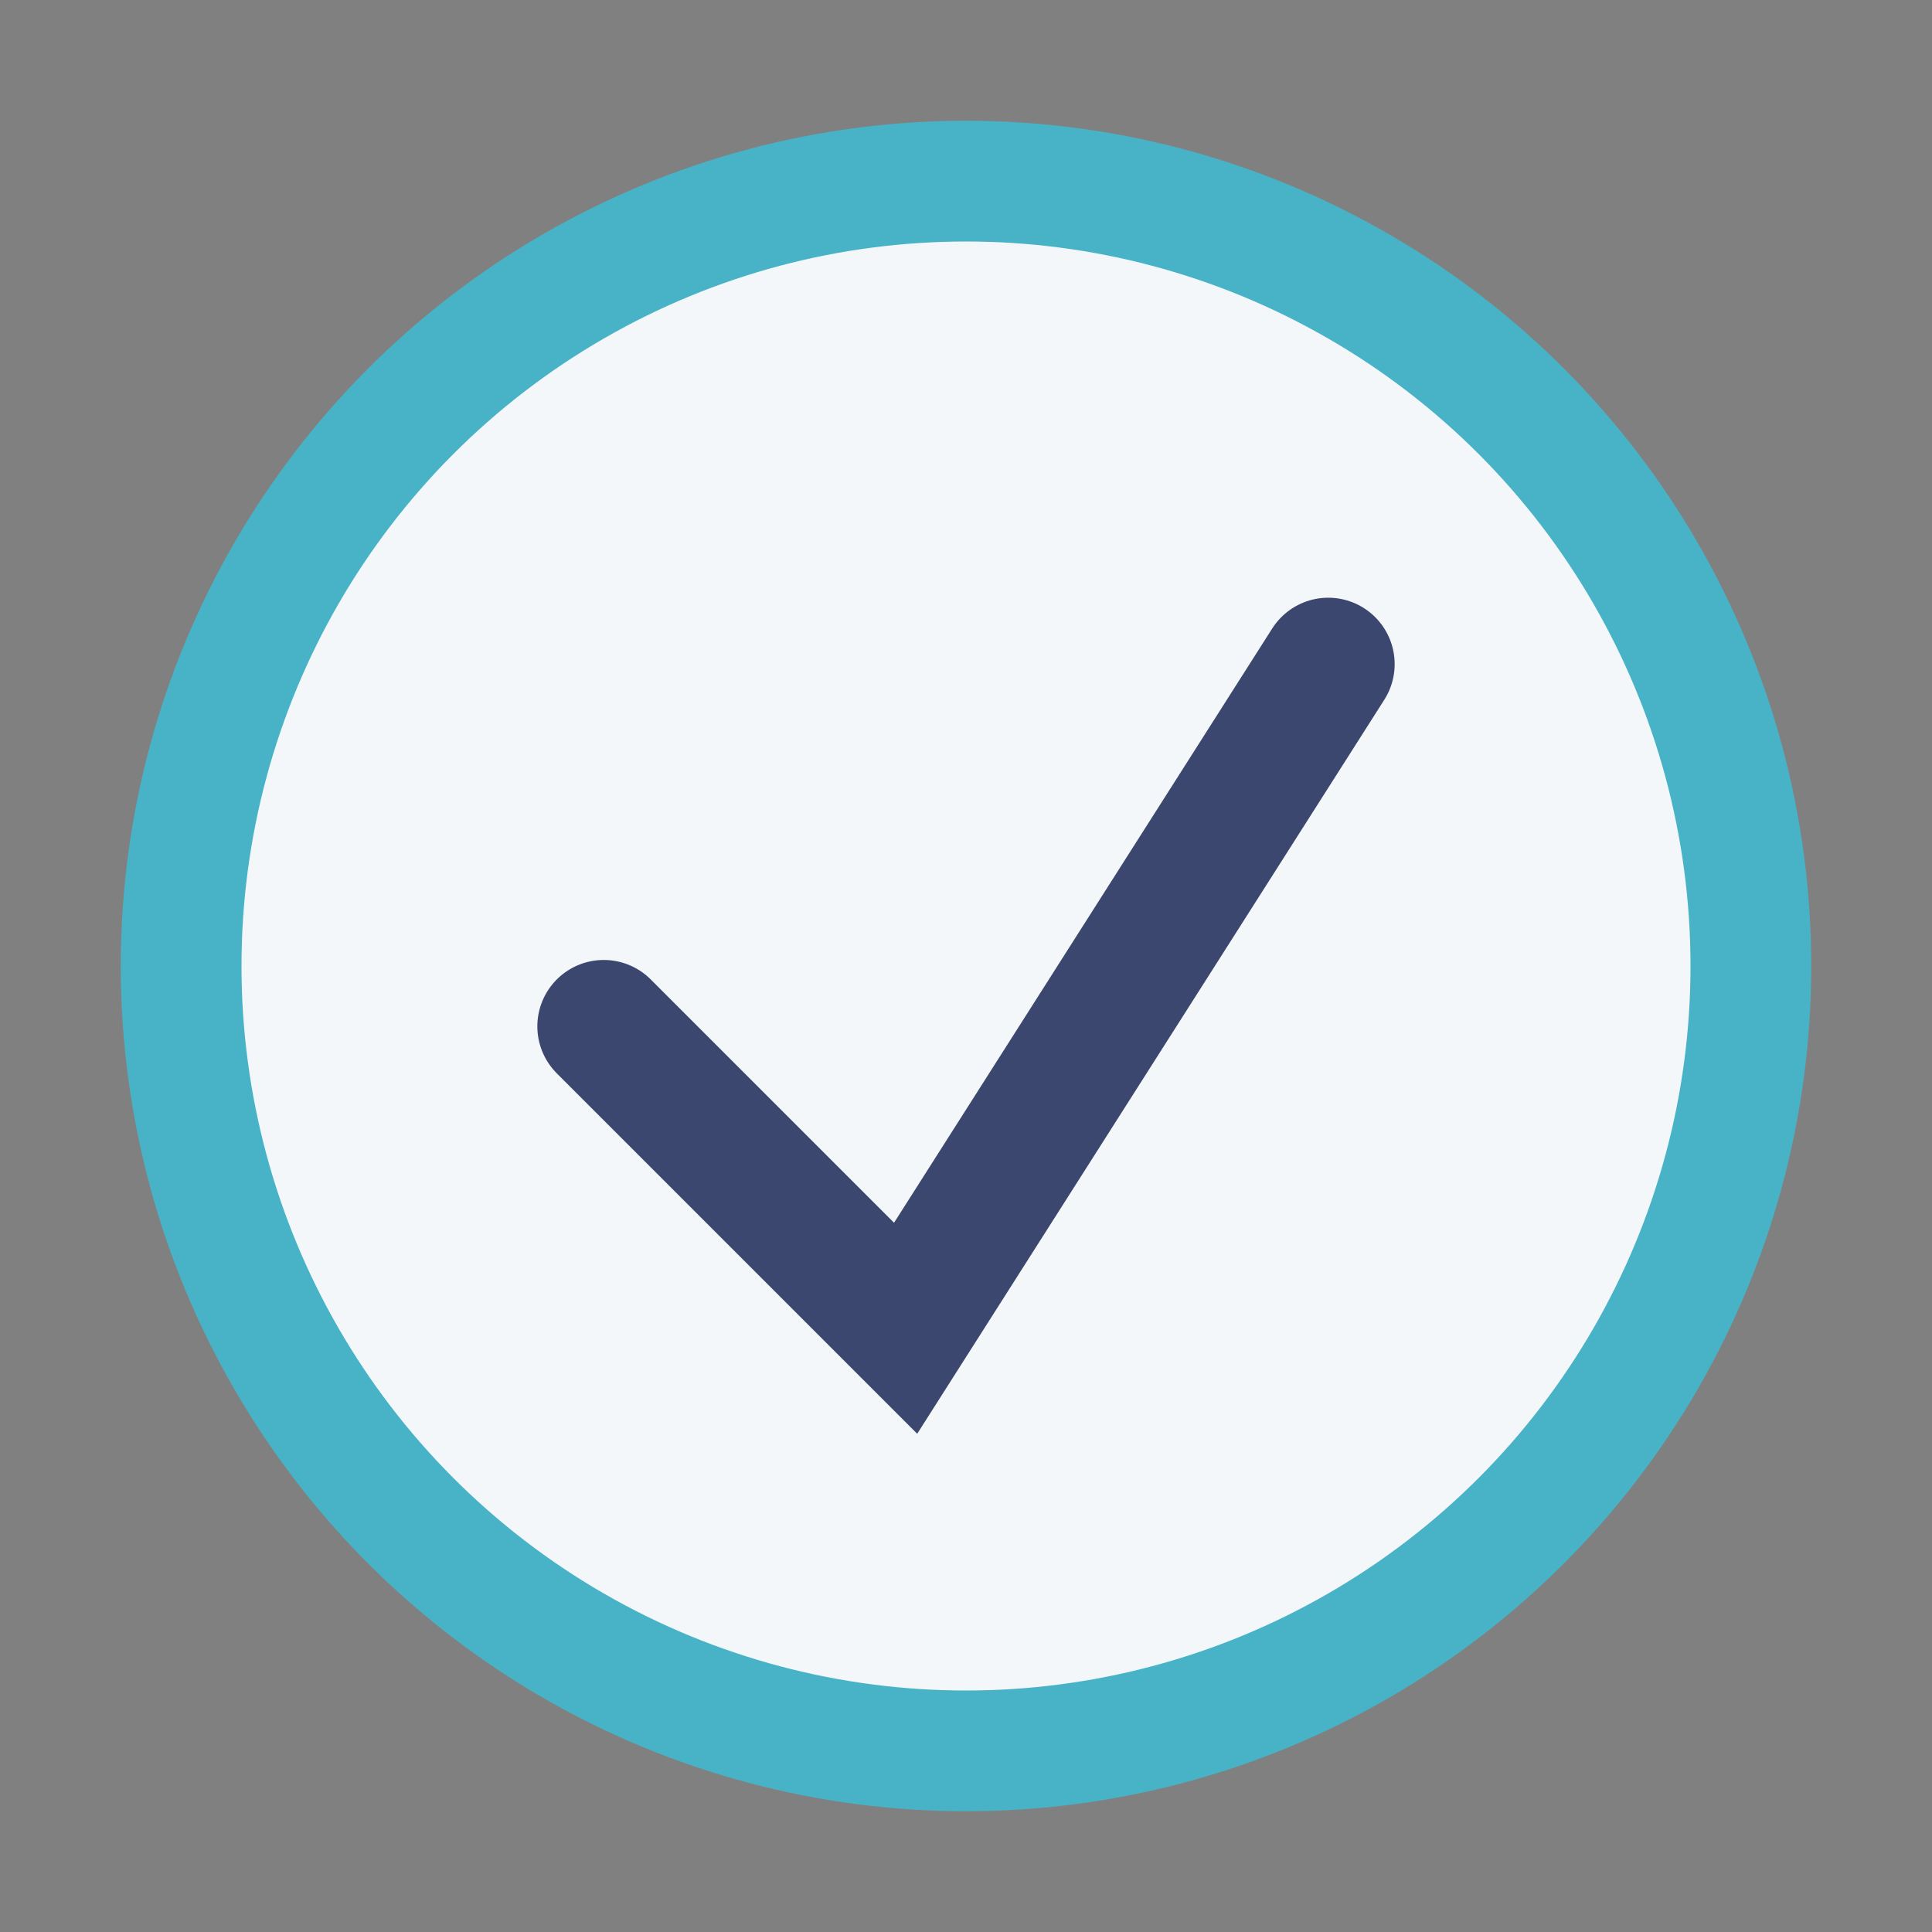
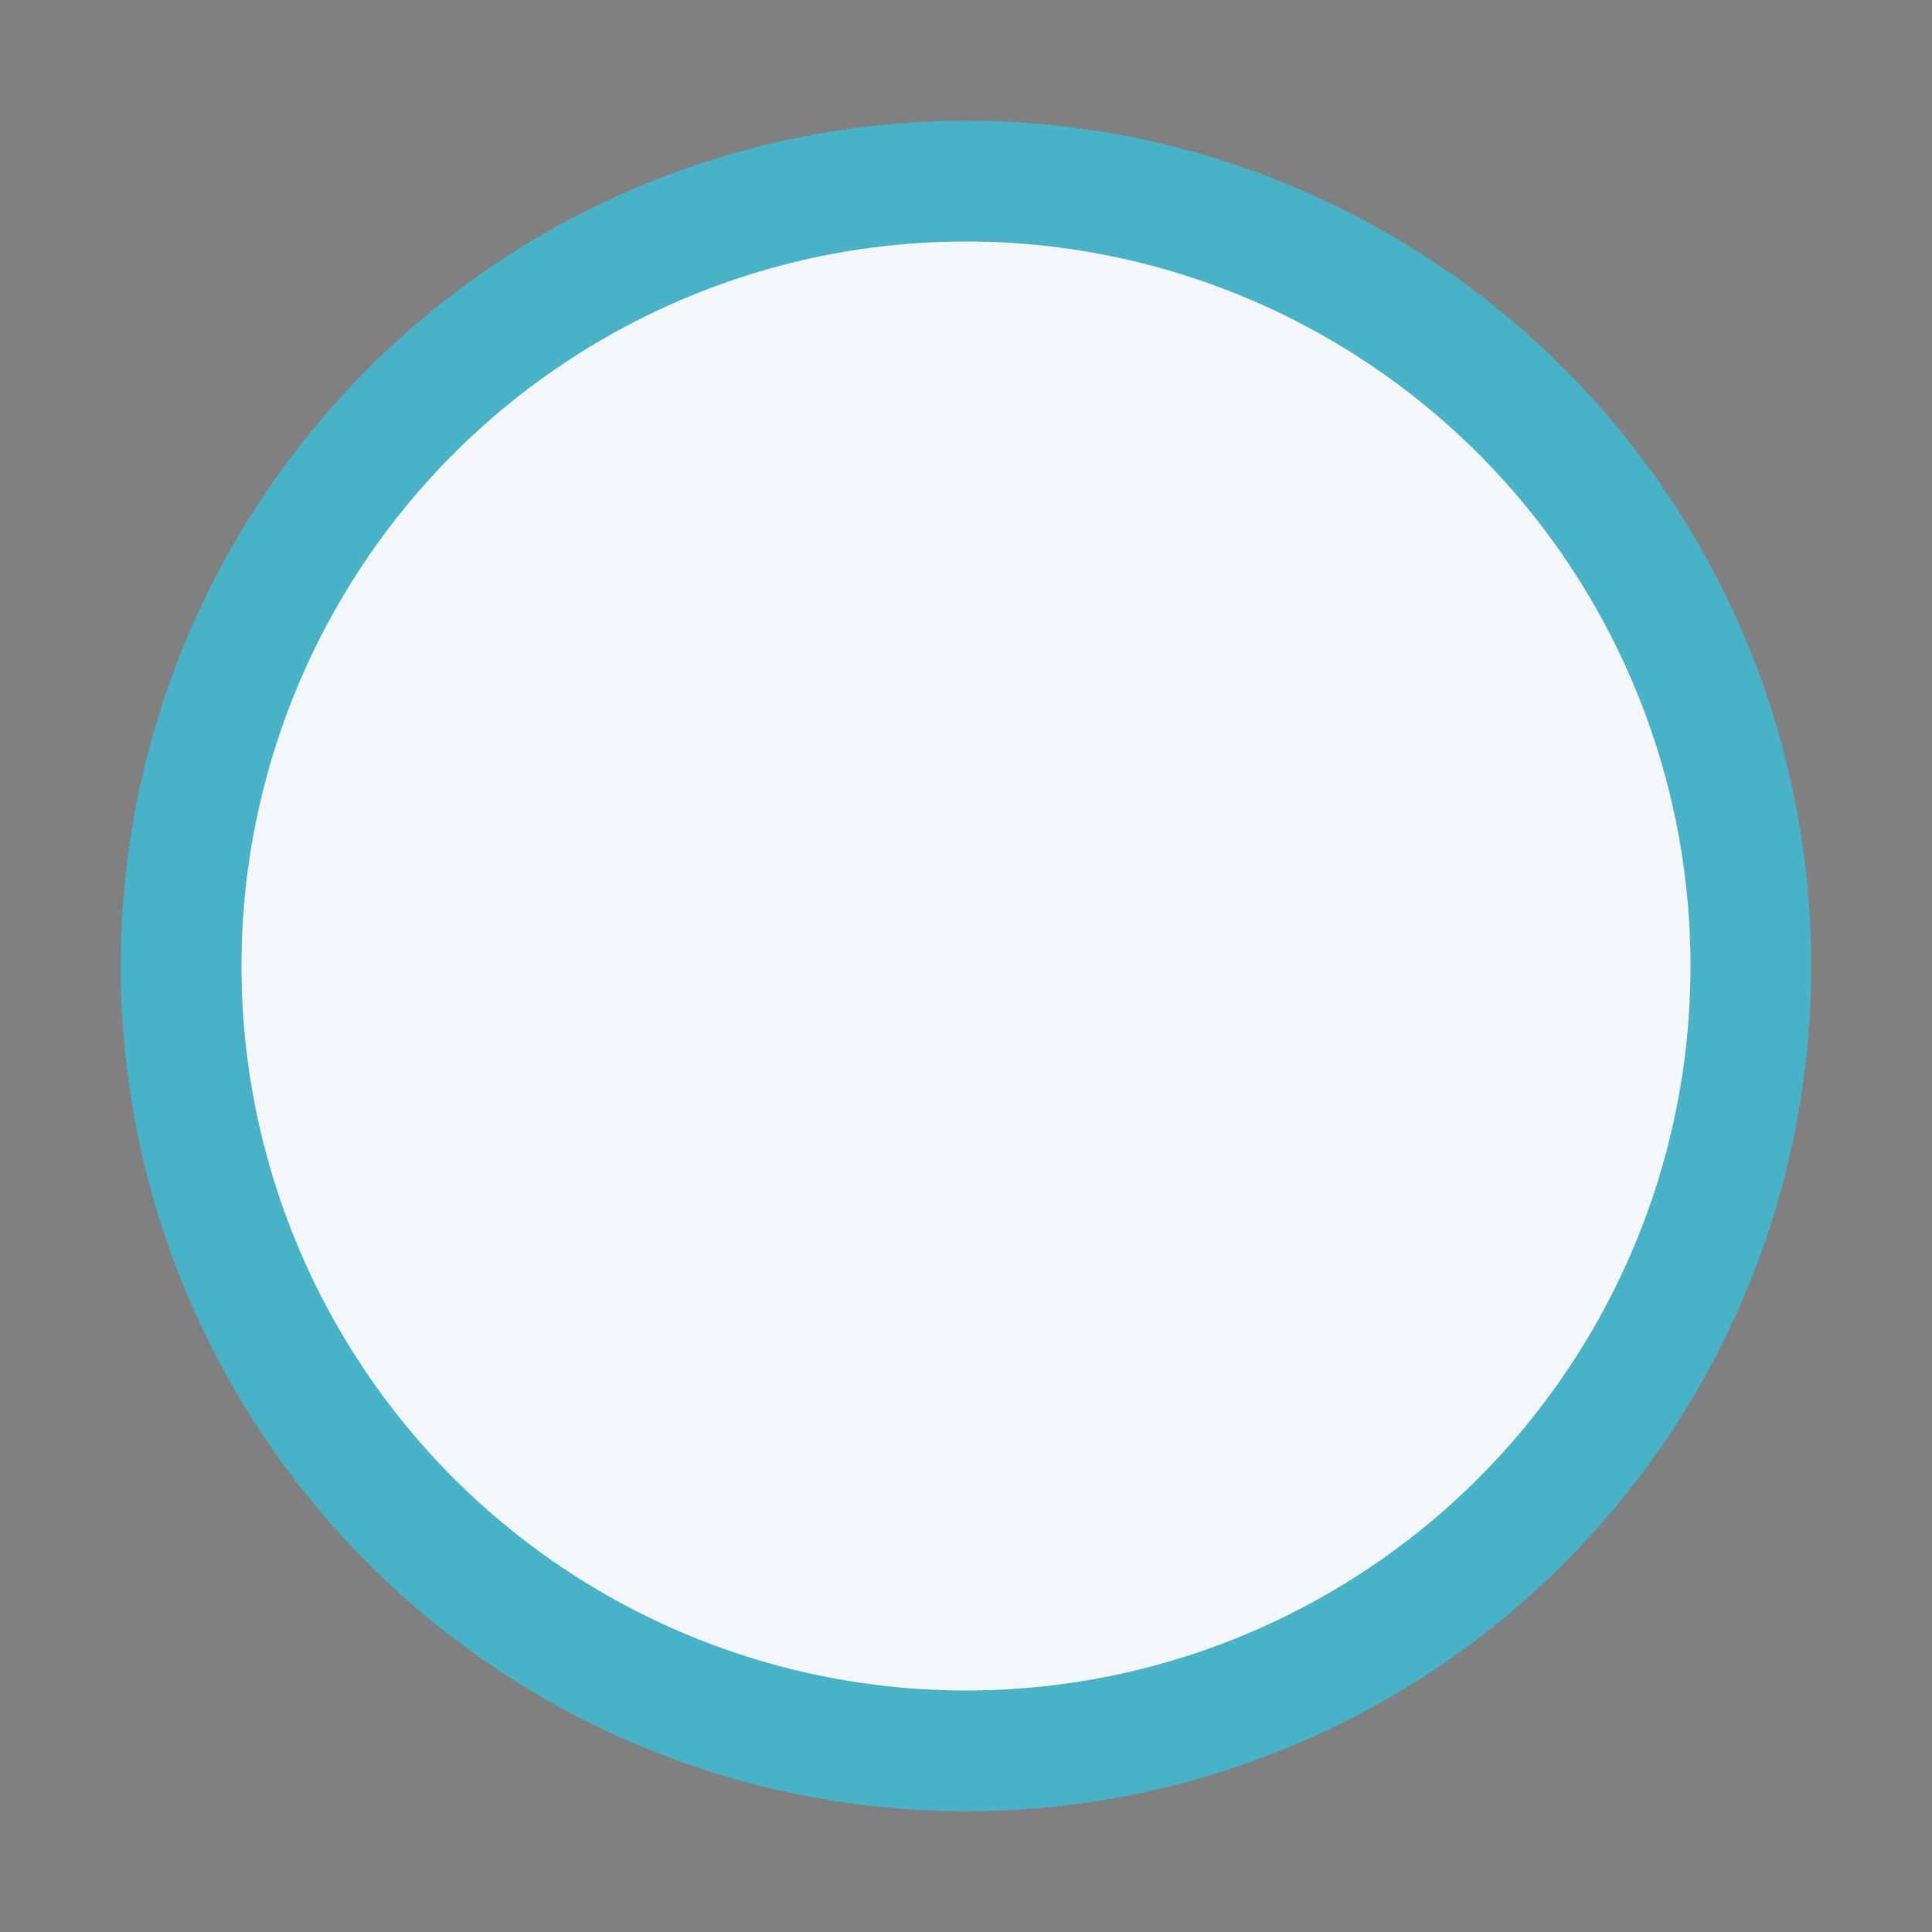
<svg xmlns="http://www.w3.org/2000/svg" width="32" height="32" viewBox="0 0 32 32">
  <rect x="0" y="0" width="32" height="32" fill="#808080" stroke="none" />
  <circle cx="16" cy="16" r="13" fill="#F4F7FA" stroke="#48B3C6" stroke-width="2" />
-   <polyline points="10,17 15,22 22,11" fill="none" stroke="#3B476E" stroke-width="2.2" stroke-linecap="round" />
</svg>